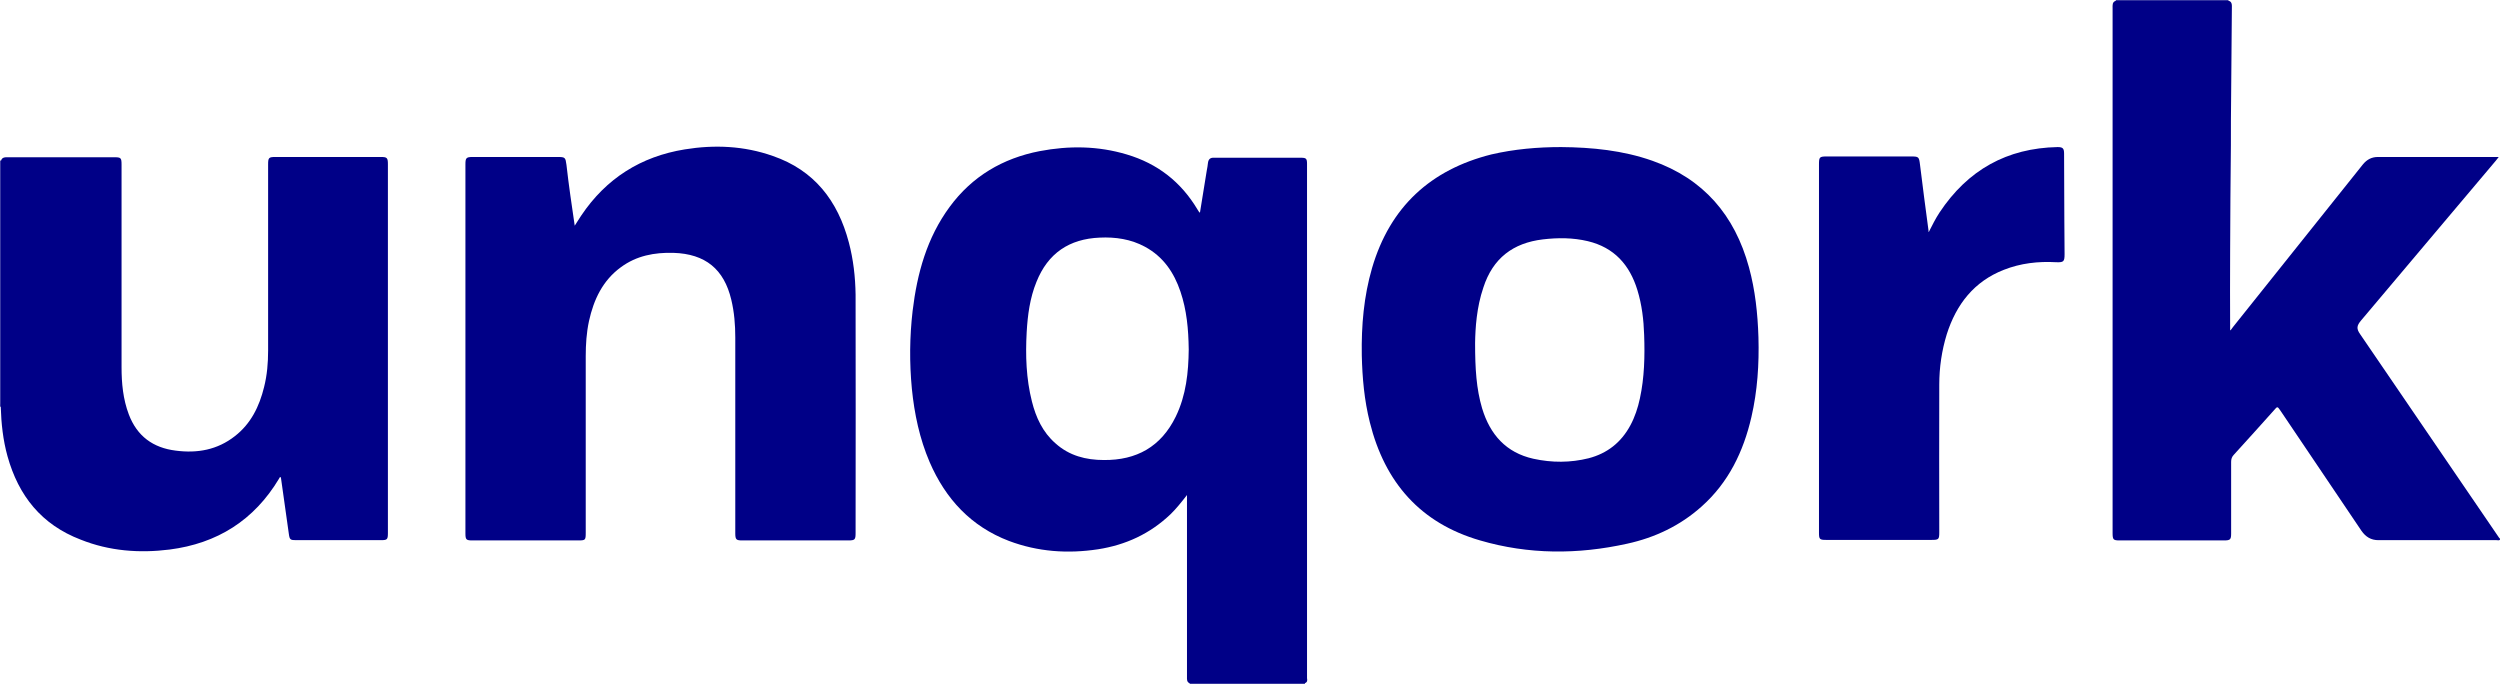
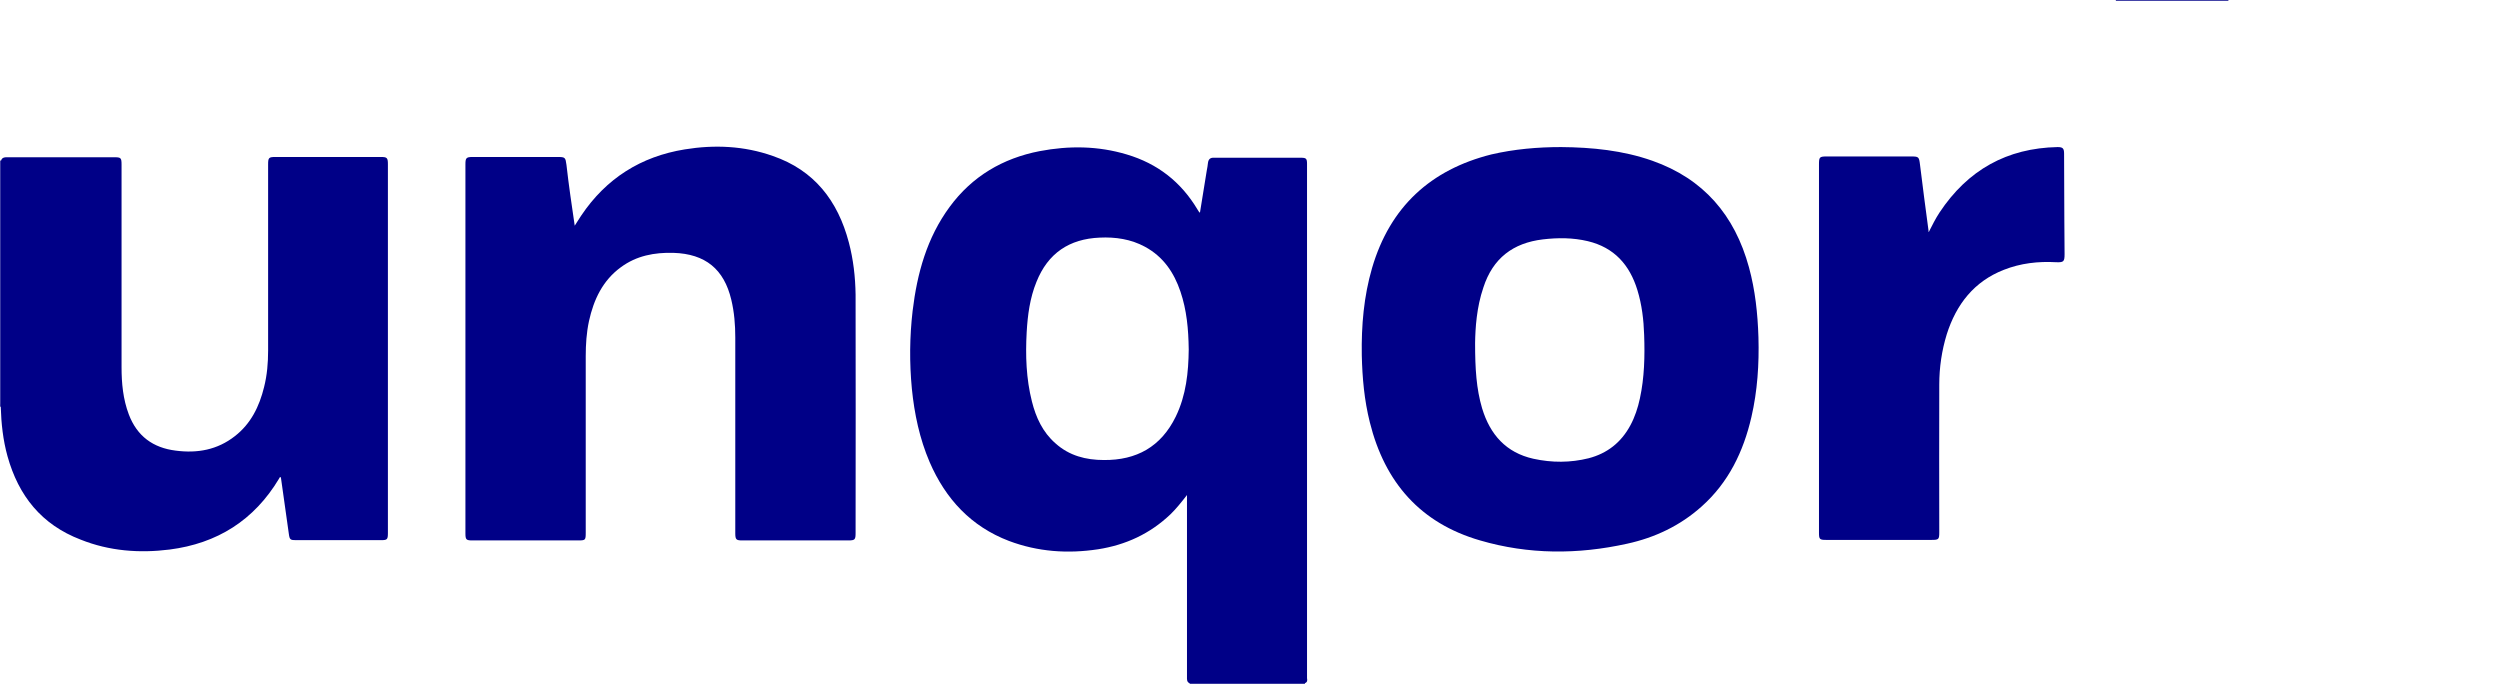
<svg xmlns="http://www.w3.org/2000/svg" width="106" height="29" viewBox="0 0 106 29" fill="none">
  <g clip-path="url(#clip0_3821_47887)">
    <path d="M0.033 17.247H0.022L0 17.237C0 13.764 0 10.28 0 6.807C0.011 6.807 0.022 6.807 0.033 6.807C0.033 6.85 0.033 6.893 0.033 6.936C0.033 10.323 0.033 13.71 0.033 17.097C0.033 17.151 0.033 17.194 0.033 17.247Z" fill="#000087" />
    <path d="M50.444 29C50.444 28.989 50.444 28.979 50.444 28.968C50.752 28.968 51.059 28.968 51.367 28.968C52.692 28.968 54.018 28.968 55.333 28.968C55.333 28.979 55.333 28.989 55.322 29C53.689 29 52.067 29 50.444 29Z" fill="#000087" />
    <path d="M94.484 0C94.484 0.011 94.484 0.022 94.484 0.032C92.893 0.032 91.302 0.032 89.712 0.032C89.712 0.022 89.712 0.011 89.712 0C91.302 0 92.893 0 94.484 0Z" fill="#000087" />
    <path d="M55.322 28.968C53.997 28.968 52.671 28.968 51.356 28.968C51.049 28.968 50.741 28.968 50.434 28.968C50.317 28.914 50.328 28.806 50.328 28.71C50.328 27.064 50.328 25.419 50.328 23.785C50.328 22.925 50.328 22.064 50.328 21.204C50.328 21.15 50.328 21.086 50.328 20.989C50.094 21.29 49.872 21.57 49.628 21.806C48.758 22.634 47.73 23.107 46.553 23.29C45.27 23.484 44.008 23.398 42.778 22.935C41.176 22.323 40.095 21.161 39.416 19.591C38.992 18.602 38.769 17.548 38.663 16.484C38.557 15.376 38.568 14.28 38.695 13.183C38.886 11.591 39.299 10.086 40.264 8.774C41.219 7.473 42.523 6.71 44.082 6.408C45.323 6.172 46.553 6.183 47.772 6.548C49.077 6.935 50.073 7.71 50.773 8.882C50.794 8.925 50.826 8.957 50.847 9C50.847 9 50.858 9 50.879 9.011C50.975 8.419 51.07 7.828 51.166 7.236C51.187 7.129 51.208 7.011 51.218 6.903C51.24 6.742 51.325 6.677 51.484 6.688C52.067 6.688 52.65 6.688 53.233 6.688C53.88 6.688 54.517 6.688 55.163 6.688C55.386 6.688 55.418 6.731 55.418 6.946C55.418 14.215 55.418 21.484 55.418 28.753C55.428 28.828 55.45 28.925 55.322 28.968ZM50.402 14.817C50.391 13.957 50.317 13.15 50.052 12.366C49.776 11.548 49.32 10.882 48.546 10.462C47.952 10.14 47.295 10.043 46.627 10.075C45.344 10.129 44.432 10.731 43.944 11.957C43.668 12.634 43.573 13.355 43.531 14.086C43.477 15.075 43.509 16.054 43.753 17.021C43.923 17.699 44.209 18.323 44.75 18.796C45.333 19.323 46.044 19.505 46.807 19.505C48.186 19.516 49.225 18.946 49.851 17.667C50.296 16.753 50.391 15.774 50.402 14.817Z" fill="#000087" />
-     <path d="M89.712 0.032C91.303 0.032 92.893 0.032 94.484 0.032C94.59 0.054 94.632 0.129 94.632 0.247C94.622 1.527 94.611 2.806 94.6 4.075C94.59 4.763 94.59 5.462 94.59 6.151C94.579 7.656 94.558 9.161 94.558 10.667C94.547 11.785 94.558 12.903 94.558 14.011C94.6 13.989 94.632 13.925 94.675 13.871C96.509 11.57 98.354 9.269 100.189 6.968C100.359 6.763 100.56 6.656 100.825 6.656C102.501 6.656 104.165 6.656 105.841 6.656C105.873 6.656 105.894 6.656 105.947 6.656C105.894 6.72 105.852 6.774 105.82 6.817C103.922 9.075 102.013 11.322 100.115 13.581C99.924 13.806 99.903 13.935 100.072 14.172C102.034 17.043 103.996 19.925 105.958 22.796C105.979 22.817 106 22.839 106.011 22.86C105.979 22.936 105.905 22.903 105.852 22.903C104.187 22.903 102.522 22.903 100.846 22.903C100.528 22.903 100.306 22.763 100.125 22.505C98.98 20.806 97.835 19.108 96.689 17.409C96.562 17.226 96.562 17.226 96.424 17.387C95.862 18.021 95.29 18.645 94.717 19.279C94.632 19.366 94.6 19.462 94.6 19.581C94.6 20.591 94.6 21.602 94.6 22.613C94.6 22.871 94.569 22.914 94.303 22.914C92.83 22.914 91.345 22.914 89.871 22.914C89.606 22.914 89.574 22.882 89.574 22.602C89.574 15.183 89.574 7.763 89.574 0.344C89.574 0.215 89.553 0.086 89.712 0.032Z" fill="#000087" />
    <path d="M24.368 9.57C24.474 9.409 24.549 9.28 24.644 9.14C25.705 7.559 27.179 6.635 29.034 6.334C30.296 6.129 31.547 6.183 32.767 6.613C34.517 7.215 35.524 8.506 35.991 10.28C36.182 11 36.266 11.742 36.277 12.495C36.288 15.86 36.277 19.226 36.277 22.581C36.277 22.882 36.256 22.914 35.959 22.914C34.464 22.914 32.968 22.914 31.473 22.914C31.219 22.914 31.176 22.882 31.176 22.613C31.176 19.85 31.176 17.086 31.176 14.312C31.176 13.774 31.134 13.237 31.007 12.71C30.699 11.409 29.904 10.764 28.557 10.721C27.751 10.699 26.988 10.839 26.32 11.334C25.556 11.893 25.174 12.699 24.973 13.613C24.867 14.108 24.835 14.602 24.835 15.108C24.835 17.602 24.835 20.086 24.835 22.581C24.835 22.904 24.824 22.914 24.506 22.914C23.011 22.914 21.526 22.914 20.031 22.914C19.766 22.914 19.734 22.882 19.734 22.613C19.734 17.398 19.734 12.183 19.734 6.968C19.734 6.699 19.766 6.656 20.042 6.656C21.24 6.656 22.449 6.656 23.647 6.656C23.965 6.656 23.976 6.678 24.018 6.989C24.114 7.85 24.241 8.699 24.368 9.57Z" fill="#000087" />
    <path d="M0.032 17.247C0.032 17.204 0.042 17.15 0.042 17.107C0.042 13.72 0.042 10.333 0.042 6.946C0.042 6.903 0.042 6.86 0.042 6.817C0.085 6.667 0.201 6.667 0.329 6.667C1.4 6.667 2.46 6.667 3.531 6.667C3.966 6.667 4.39 6.667 4.825 6.667C5.132 6.667 5.154 6.688 5.154 6.989C5.154 9.849 5.154 12.71 5.154 15.57C5.154 16.247 5.217 16.925 5.461 17.57C5.811 18.494 6.49 18.989 7.455 19.107C8.367 19.226 9.215 19.075 9.957 18.494C10.636 17.968 10.996 17.236 11.198 16.408C11.325 15.903 11.368 15.387 11.368 14.871C11.368 12.236 11.368 9.602 11.368 6.968C11.368 6.688 11.399 6.656 11.675 6.656C13.17 6.656 14.655 6.656 16.15 6.656C16.405 6.656 16.447 6.688 16.447 6.957C16.447 12.172 16.447 17.387 16.447 22.602C16.447 22.882 16.415 22.903 16.14 22.903C14.941 22.903 13.743 22.903 12.555 22.903C12.312 22.903 12.28 22.882 12.248 22.645C12.131 21.839 12.025 21.043 11.909 20.236C11.855 20.215 11.845 20.269 11.834 20.29C10.774 22.064 9.204 23.043 7.19 23.301C5.906 23.462 4.634 23.365 3.425 22.882C1.76 22.247 0.785 21.021 0.318 19.344C0.127 18.656 0.053 17.957 0.032 17.247Z" fill="#000087" />
    <path d="M66.192 6.236C67.507 6.247 68.811 6.376 70.062 6.817C72.225 7.58 73.551 9.118 74.156 11.333C74.421 12.301 74.527 13.301 74.558 14.301C74.59 15.441 74.516 16.57 74.261 17.677C73.922 19.15 73.286 20.462 72.151 21.473C71.239 22.29 70.168 22.796 68.991 23.053C66.902 23.516 64.813 23.516 62.756 22.914C60.232 22.183 58.716 20.462 58.08 17.903C57.846 16.968 57.761 16.021 57.74 15.064C57.719 13.806 57.825 12.57 58.175 11.365C58.938 8.763 60.667 7.193 63.233 6.548C64.209 6.322 65.195 6.236 66.192 6.236ZM62.544 14.548C62.544 15.634 62.597 16.484 62.841 17.312C63.18 18.43 63.859 19.193 65.015 19.451C65.799 19.623 66.584 19.623 67.358 19.43C68.143 19.226 68.737 18.763 69.129 18.032C69.32 17.677 69.447 17.29 69.532 16.892C69.723 16.011 69.744 15.107 69.712 14.204C69.691 13.559 69.617 12.925 69.426 12.301C69.097 11.226 68.44 10.494 67.326 10.226C66.69 10.075 66.054 10.075 65.418 10.15C64.156 10.301 63.297 10.946 62.894 12.193C62.608 13.032 62.554 13.903 62.544 14.548Z" fill="#000087" />
    <path d="M81.78 9.838C81.928 9.548 82.066 9.269 82.236 9.011C83.434 7.204 85.099 6.279 87.241 6.236C87.464 6.236 87.517 6.29 87.517 6.516C87.517 7.462 87.528 8.408 87.528 9.344C87.528 9.817 87.538 10.301 87.538 10.774C87.538 11.097 87.496 11.129 87.178 11.118C86.414 11.075 85.672 11.161 84.961 11.441C83.699 11.935 82.947 12.903 82.543 14.172C82.331 14.86 82.225 15.58 82.225 16.301C82.215 18.387 82.225 20.473 82.225 22.559C82.225 22.871 82.204 22.892 81.897 22.892C80.401 22.892 78.917 22.892 77.422 22.892C77.146 22.892 77.125 22.86 77.125 22.58C77.125 17.376 77.125 12.172 77.125 6.968C77.125 6.666 77.146 6.634 77.443 6.634C78.631 6.634 79.818 6.634 81.016 6.634C81.356 6.634 81.367 6.645 81.409 6.989C81.525 7.914 81.642 8.849 81.769 9.774C81.759 9.806 81.769 9.817 81.78 9.838Z" fill="#000087" />
  </g>
  <defs>
    <clipPath id="clip0_3821_47887">
      <rect width="106" height="29" fill="white" />
    </clipPath>
  </defs>
</svg>